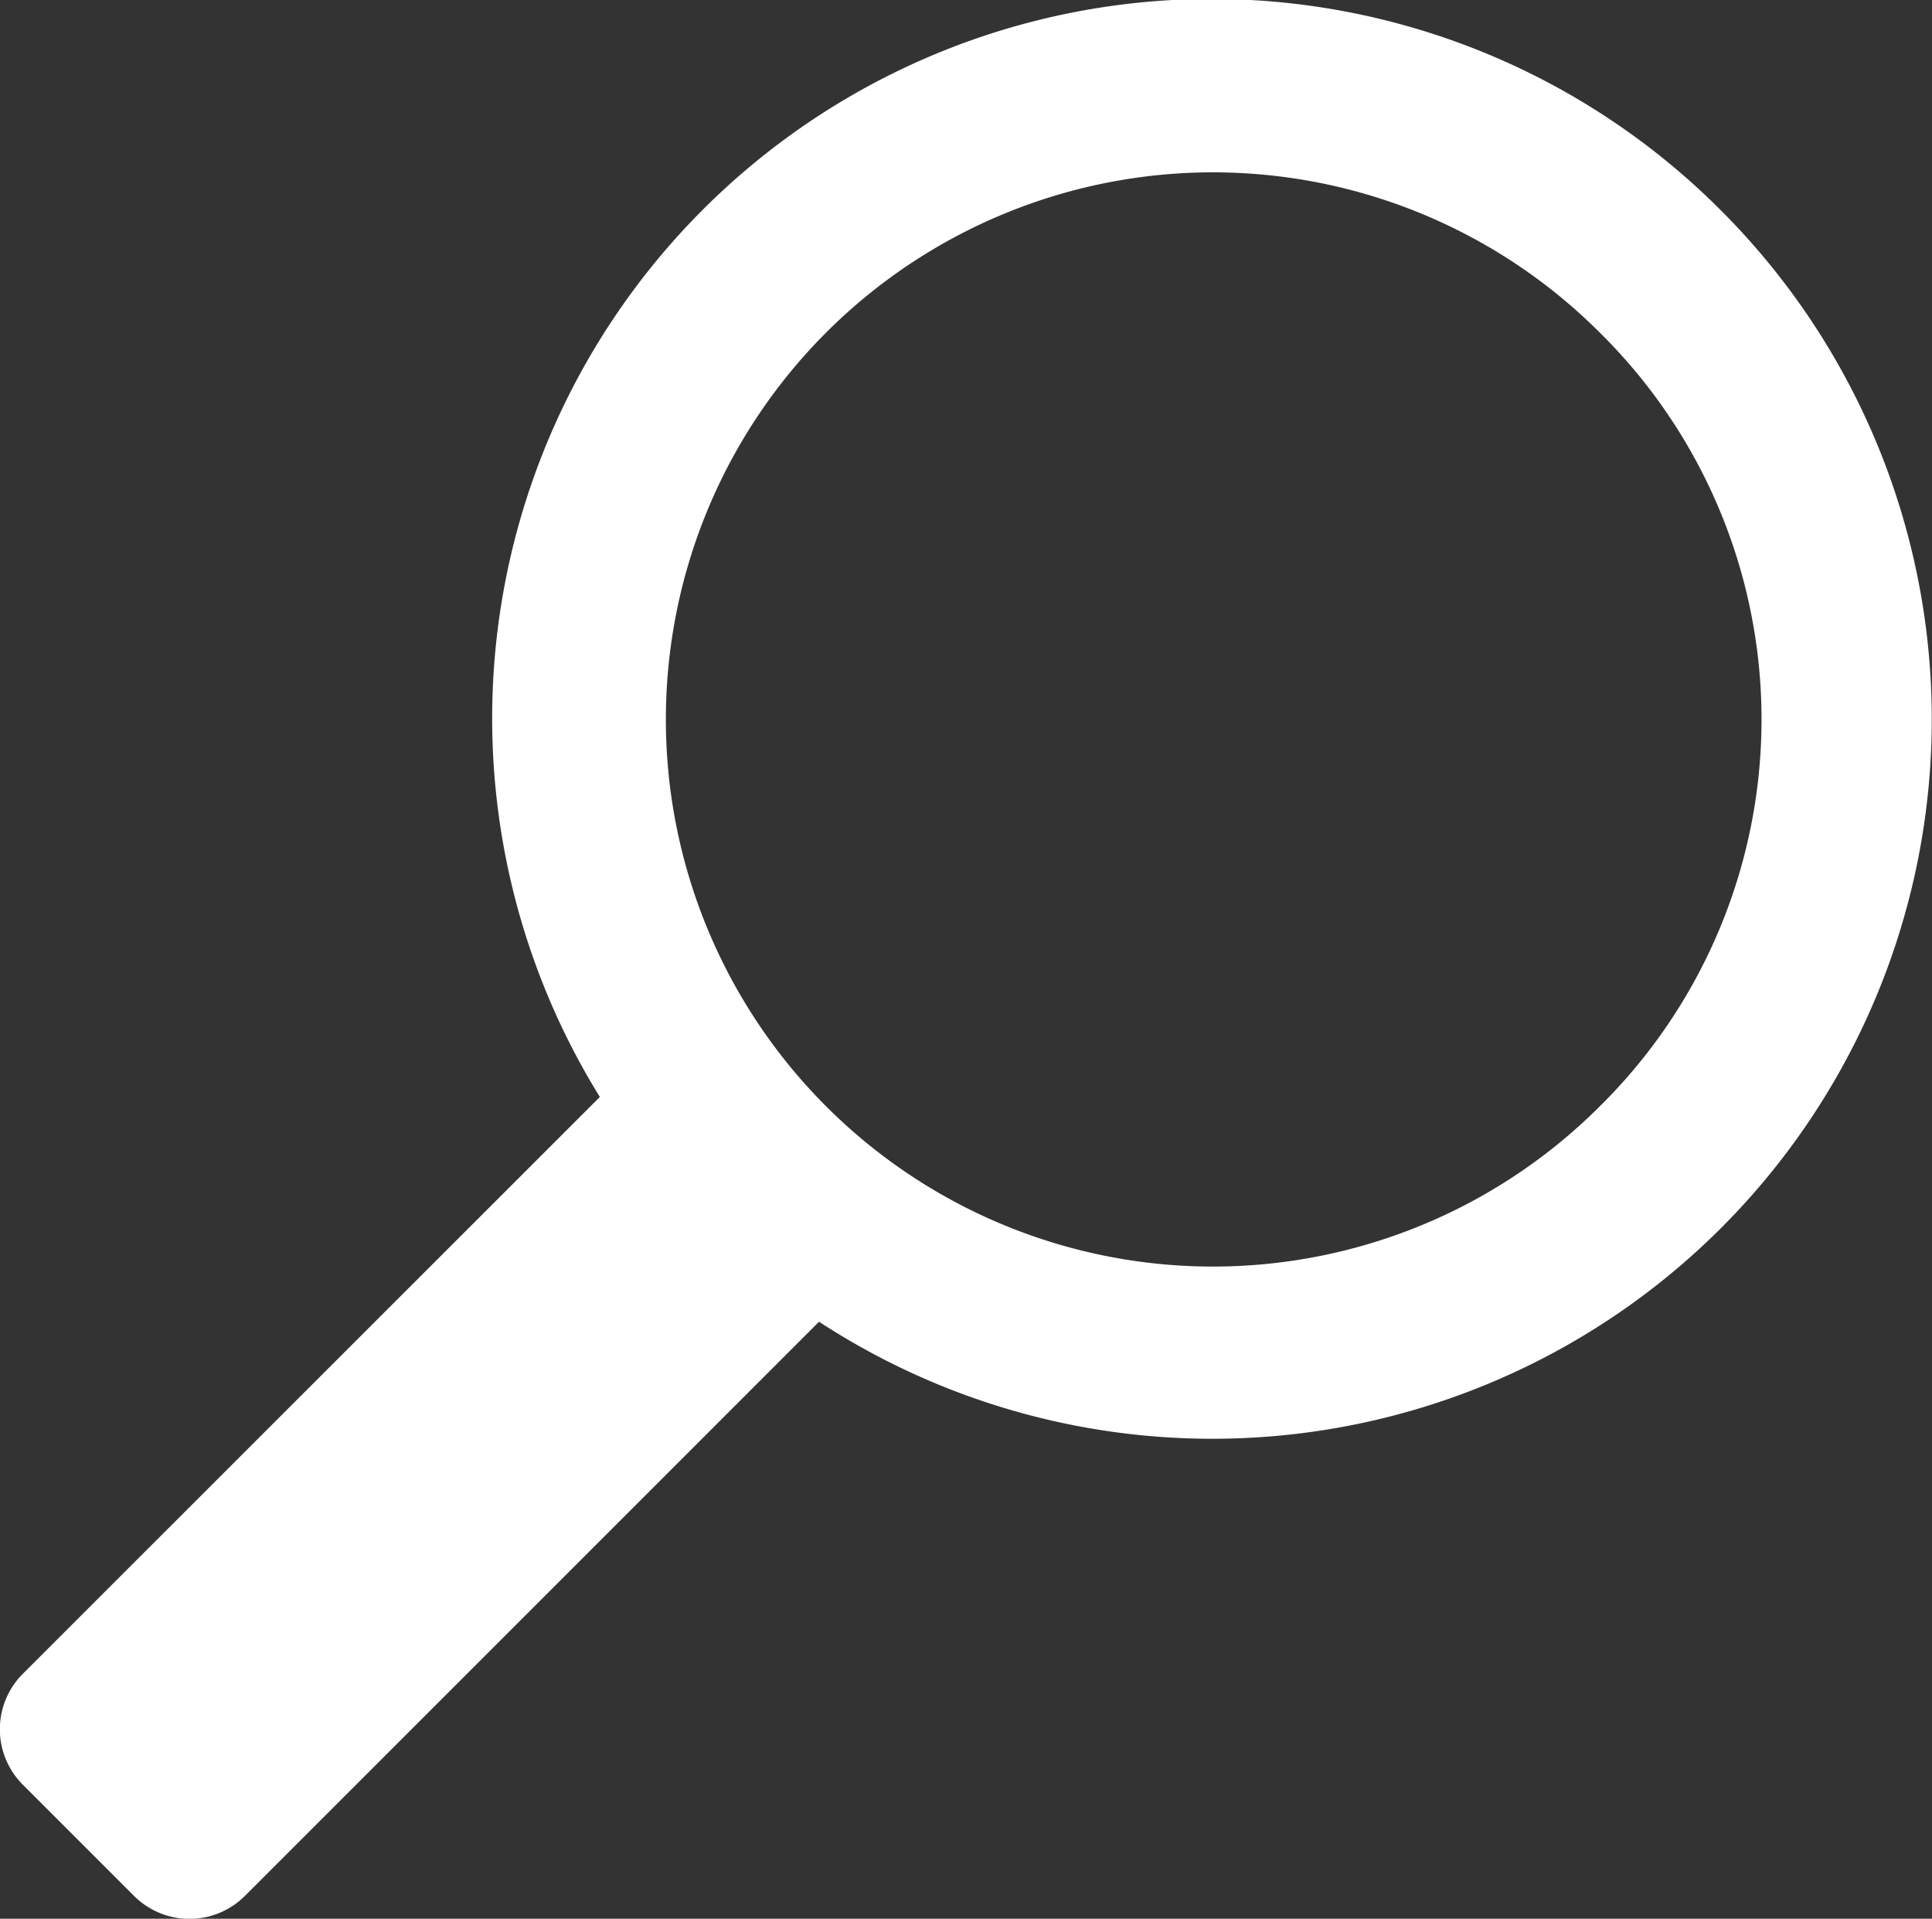
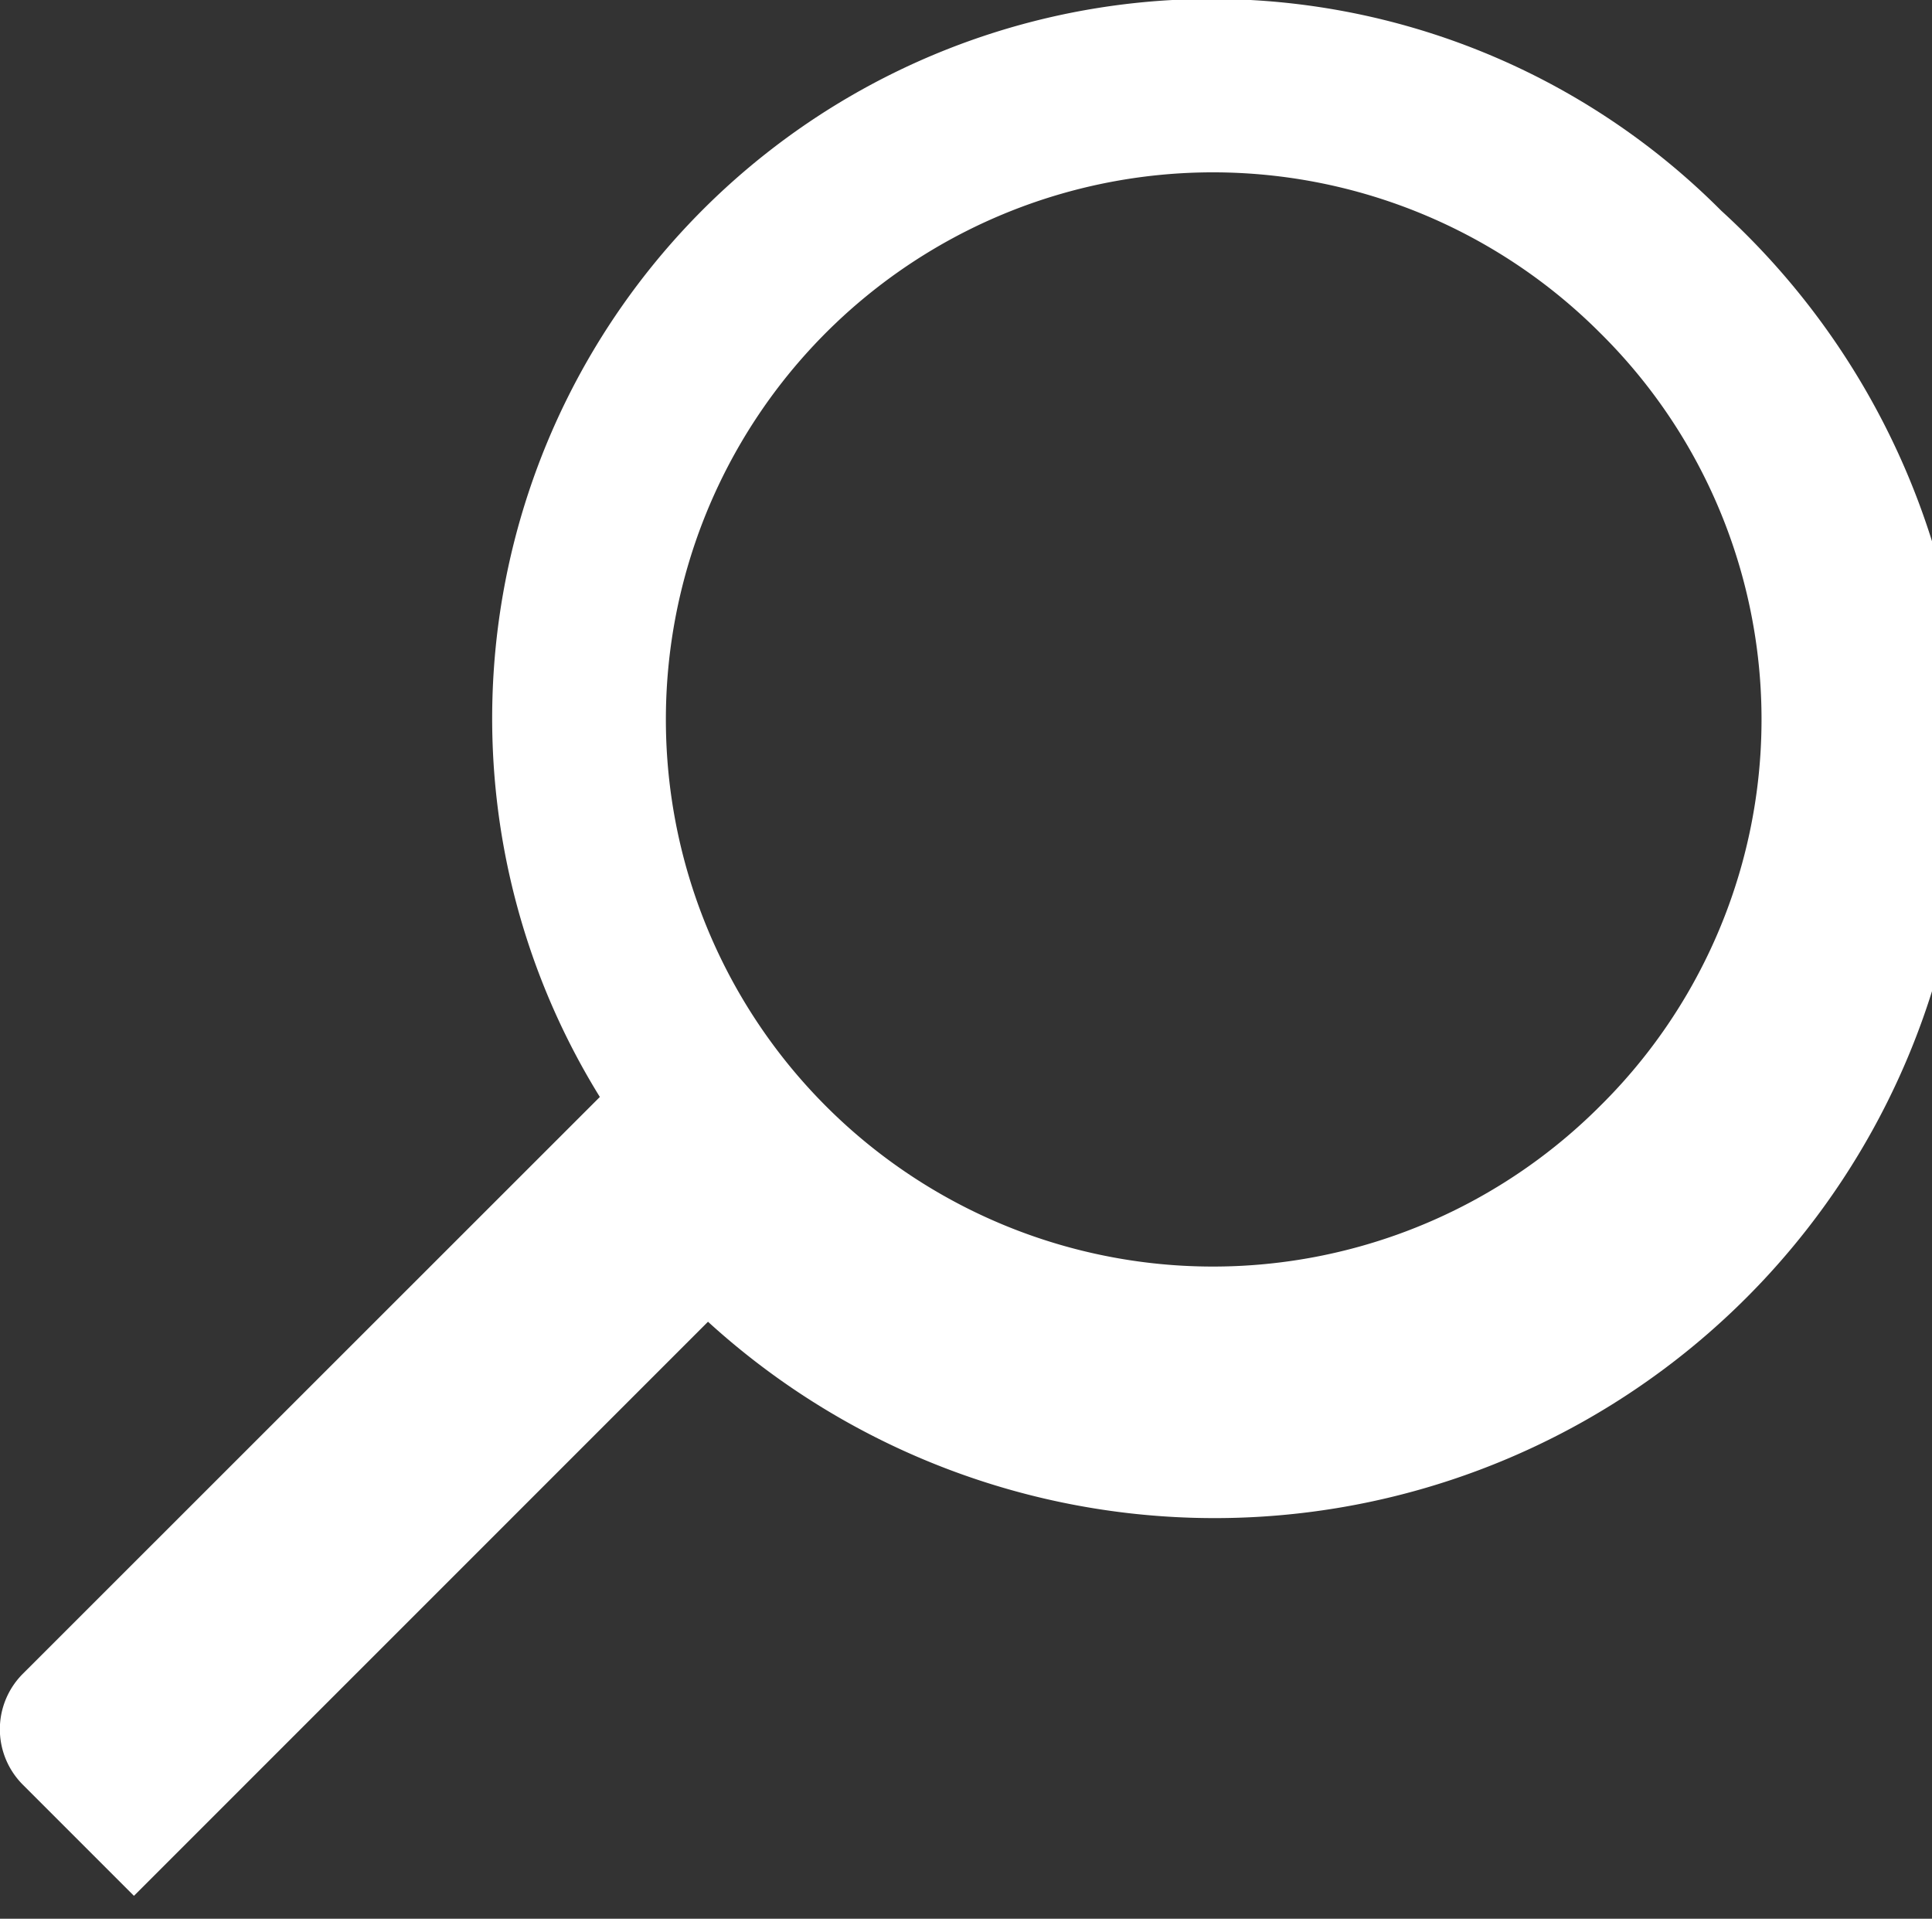
<svg xmlns="http://www.w3.org/2000/svg" width="24.636" height="24.465" viewBox="0 0 24.636 24.465">
  <rect x="0" y="0" width="24.636" height="24.465" fill="#333333" stroke="none" />
  <g data-name="グループ 4663">
-     <path data-name="パス 63265" d="M21.949 2.687a9.173 9.173 0 00-14.3 11.3L.292 21.341a1 1 0 000 1.416l1.416 1.416a1 1 0 001.416 0l7.32-7.32A9.174 9.174 0 0021.949 2.687M20.4 14.106a6.976 6.976 0 110-9.865 6.93 6.93 0 010 9.865" fill="#fff" />
+     <path data-name="パス 63265" d="M21.949 2.687a9.173 9.173 0 00-14.3 11.3L.292 21.341a1 1 0 000 1.416l1.416 1.416l7.32-7.32A9.174 9.174 0 0021.949 2.687M20.4 14.106a6.976 6.976 0 110-9.865 6.93 6.93 0 010 9.865" fill="#fff" />
  </g>
</svg>